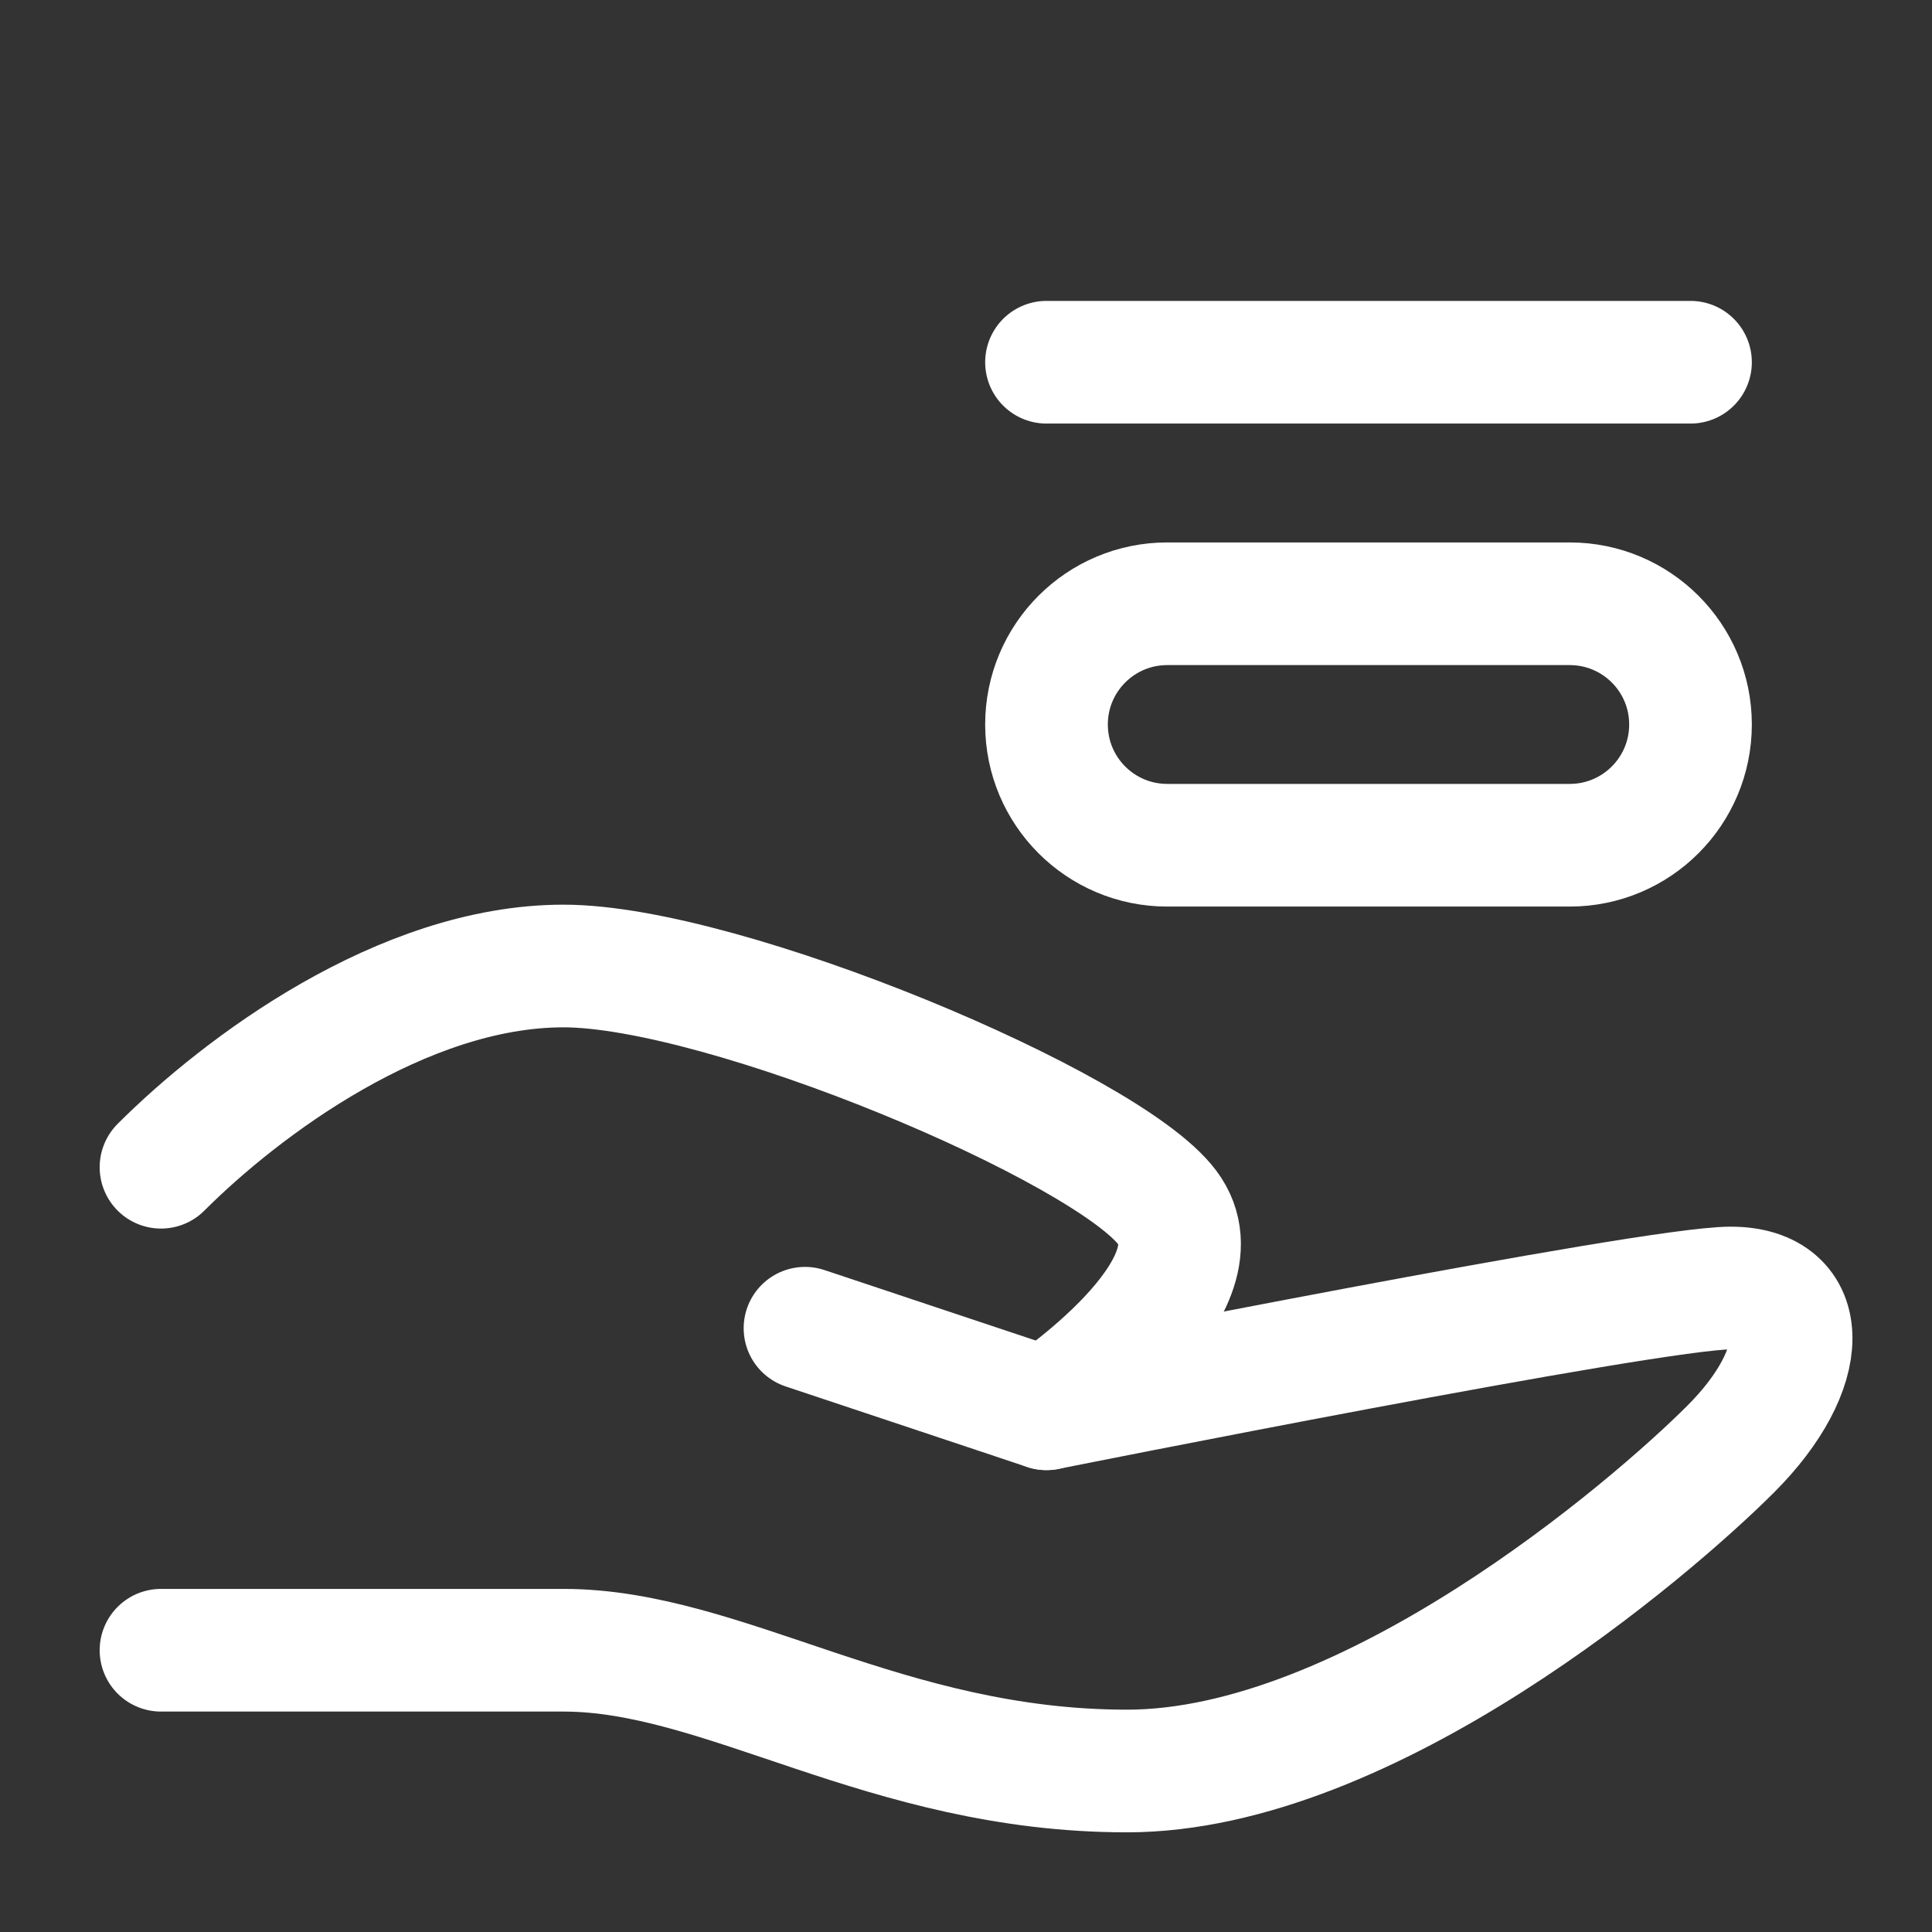
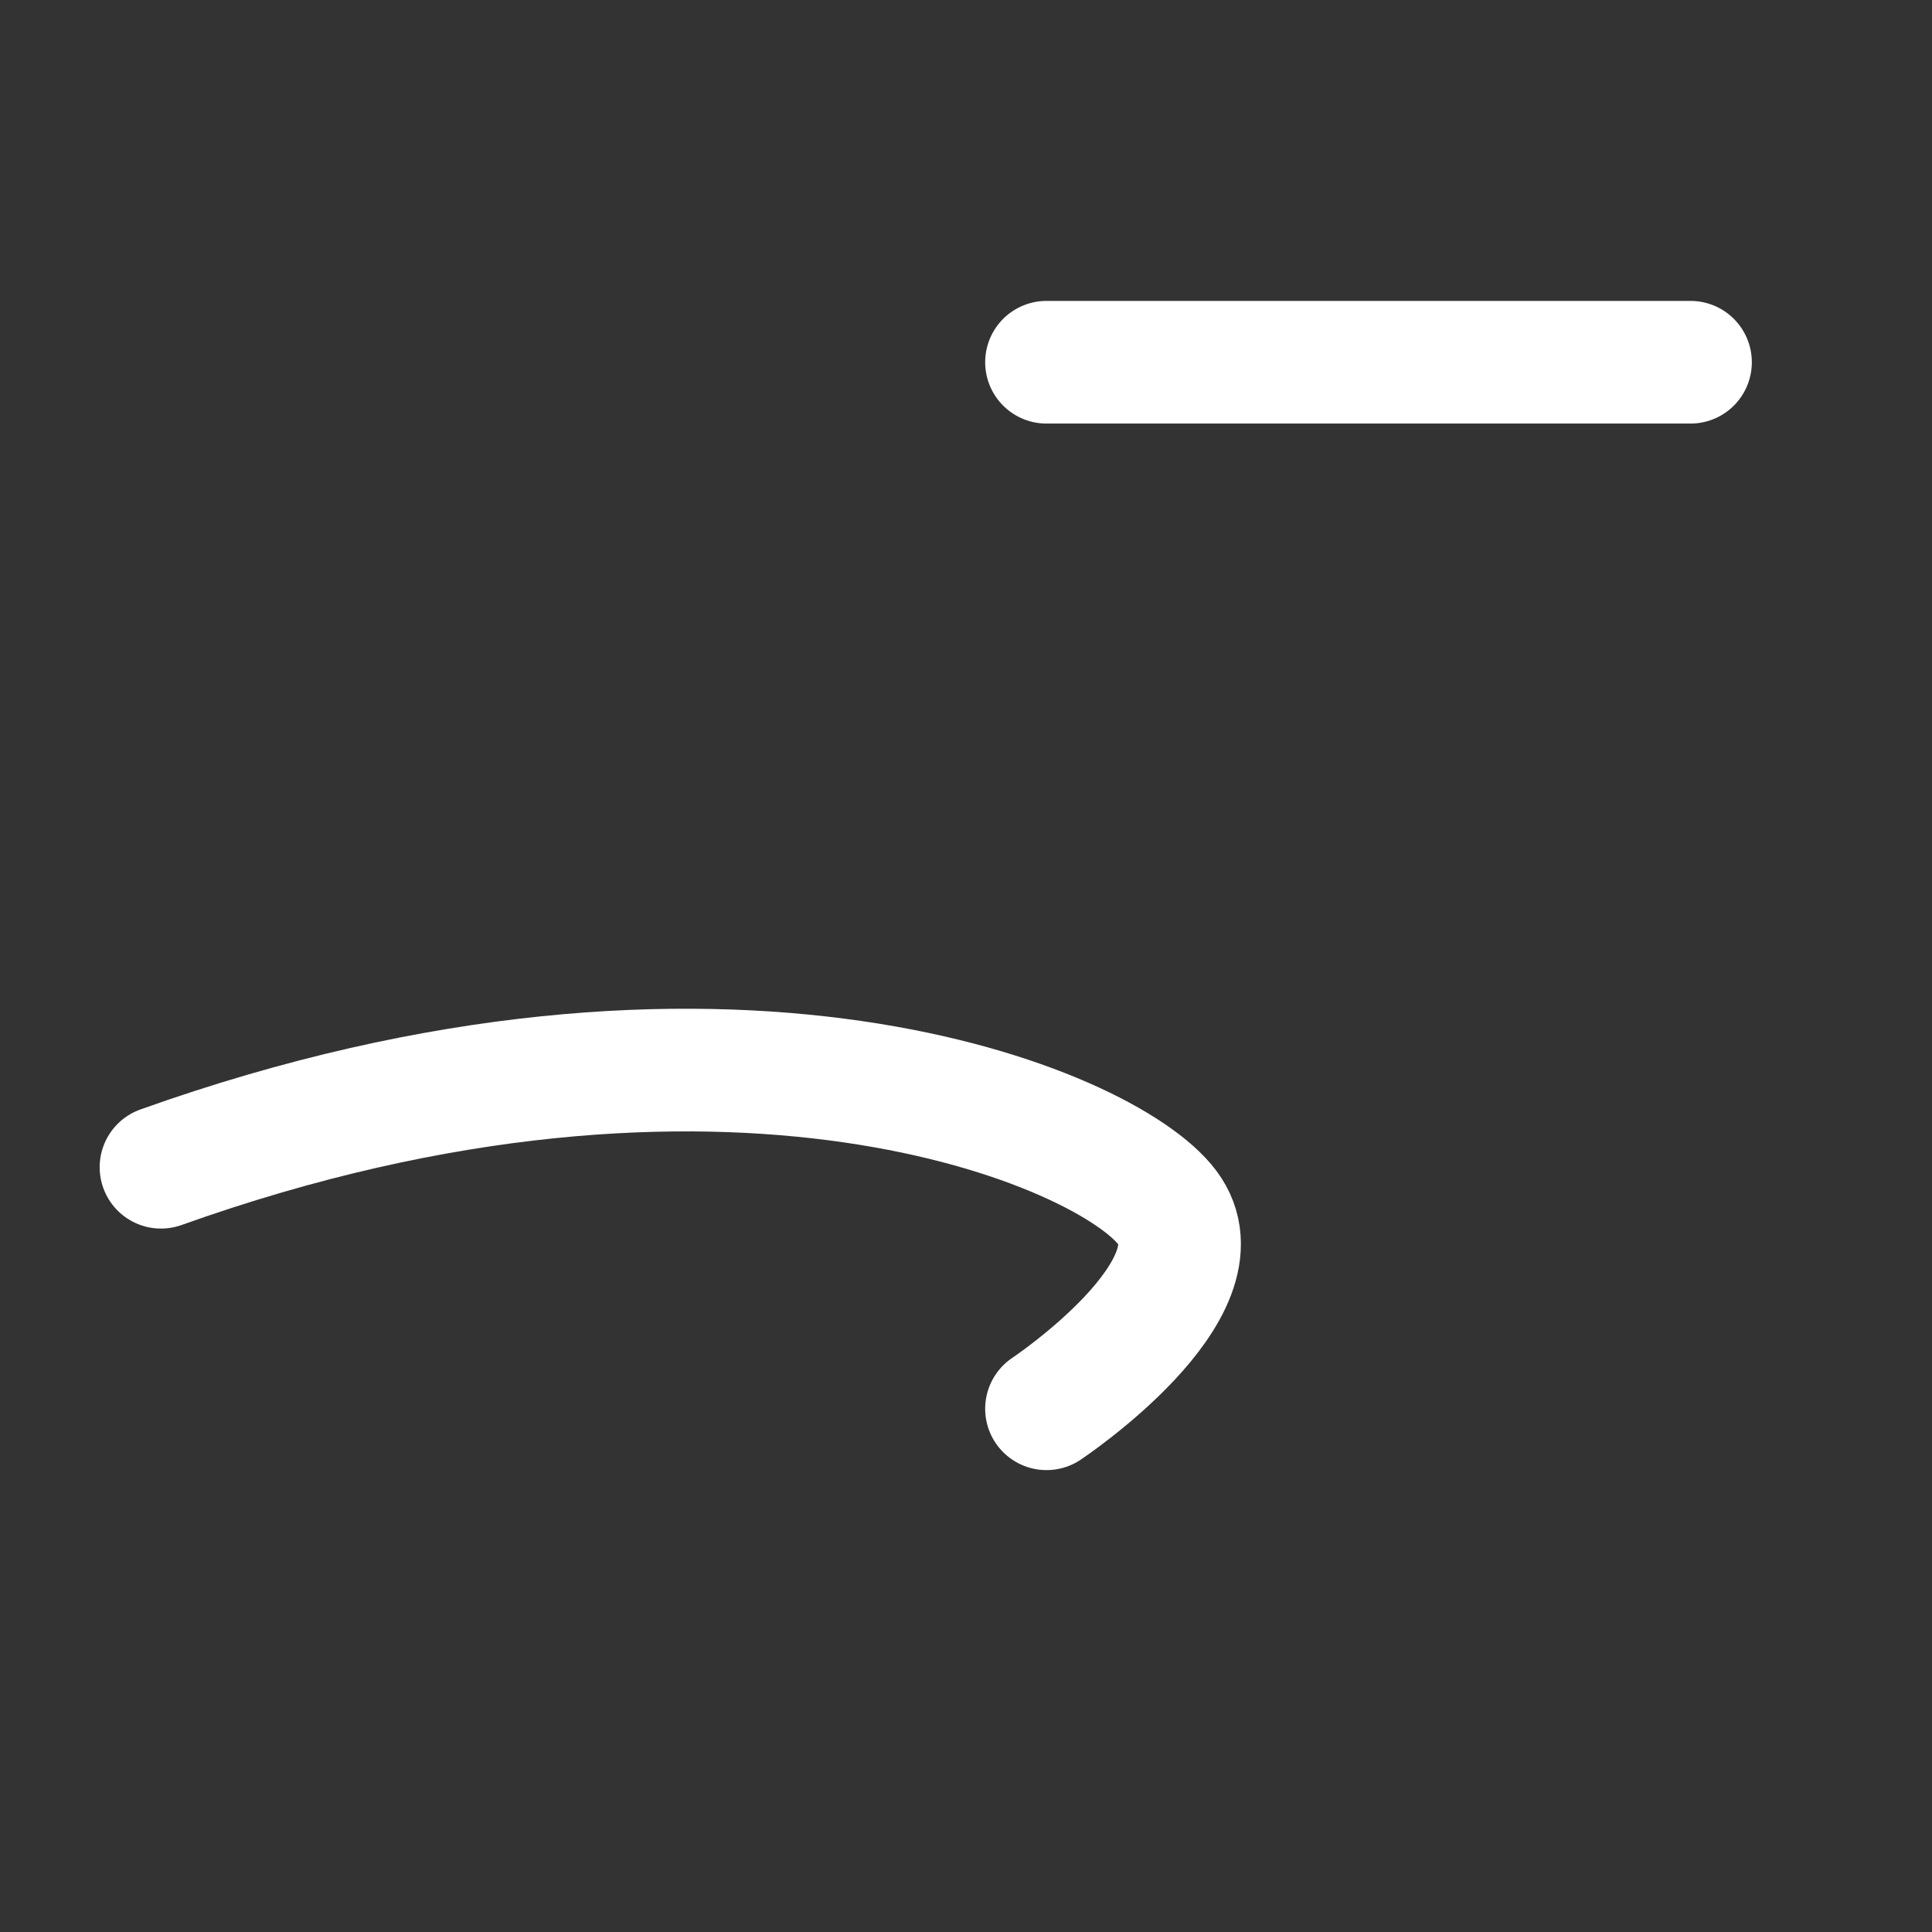
<svg xmlns="http://www.w3.org/2000/svg" width="63" height="63" viewBox="0 0 63 63" fill="none">
  <rect x="0" y="0" width="63" height="63" fill="#333333" stroke="none" />
-   <path d="M26.25 43.312L34.125 45.938C34.125 45.938 53.812 42 56.438 42C59.062 42 59.062 44.625 56.438 47.25C53.812 49.875 44.625 57.75 36.75 57.75C28.875 57.75 23.625 53.812 18.375 53.812H5.25" stroke="white" stroke-width="4" stroke-linecap="round" stroke-linejoin="round" />
-   <path d="M5.25 38.062C7.875 35.438 13.125 31.5 18.375 31.5C23.625 31.5 36.094 36.75 38.062 39.375C40.031 42 34.125 45.938 34.125 45.938" stroke="white" stroke-width="4" stroke-linecap="round" stroke-linejoin="round" />
-   <path d="M51.188 19.688H38.062C35.888 19.688 34.125 21.45 34.125 23.625C34.125 25.8 35.888 27.562 38.062 27.562H51.188C53.362 27.562 55.125 25.8 55.125 23.625C55.125 21.45 53.362 19.688 51.188 19.688Z" stroke="white" stroke-width="4" />
+   <path d="M5.25 38.062C23.625 31.5 36.094 36.75 38.062 39.375C40.031 42 34.125 45.938 34.125 45.938" stroke="white" stroke-width="4" stroke-linecap="round" stroke-linejoin="round" />
  <path d="M34.125 11.812H55.125" stroke="white" stroke-width="4" stroke-linecap="round" />
</svg>